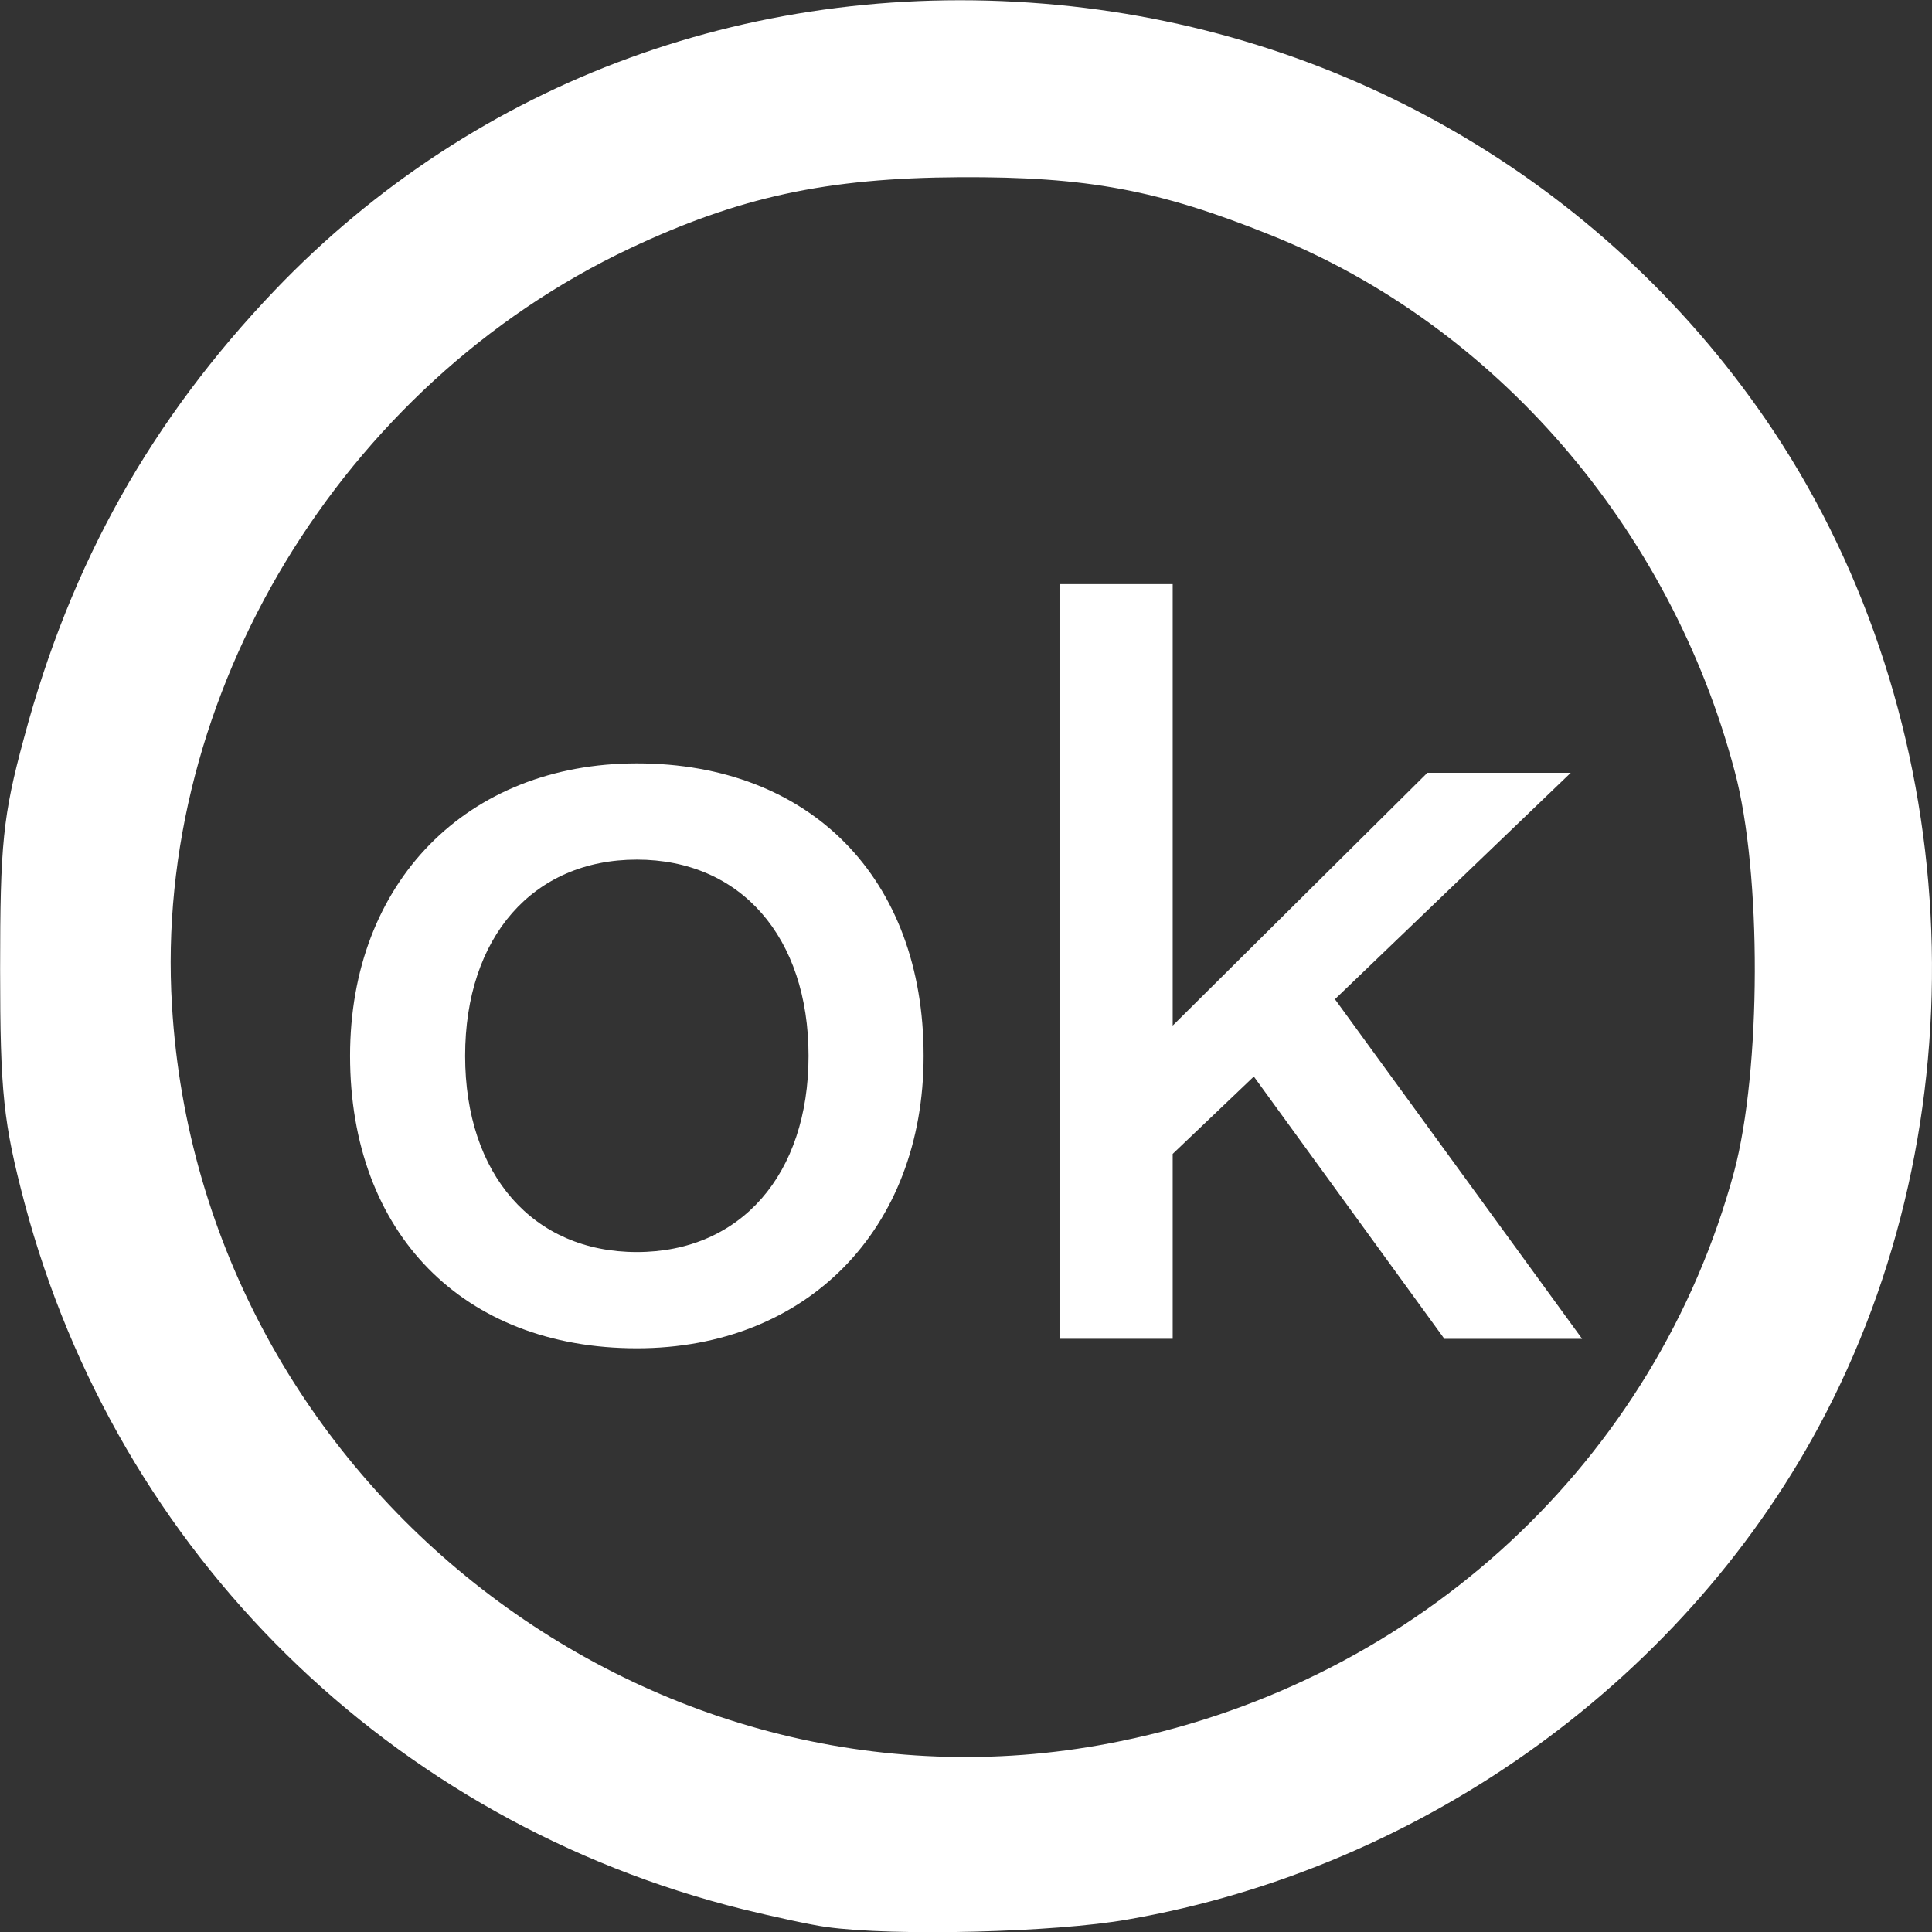
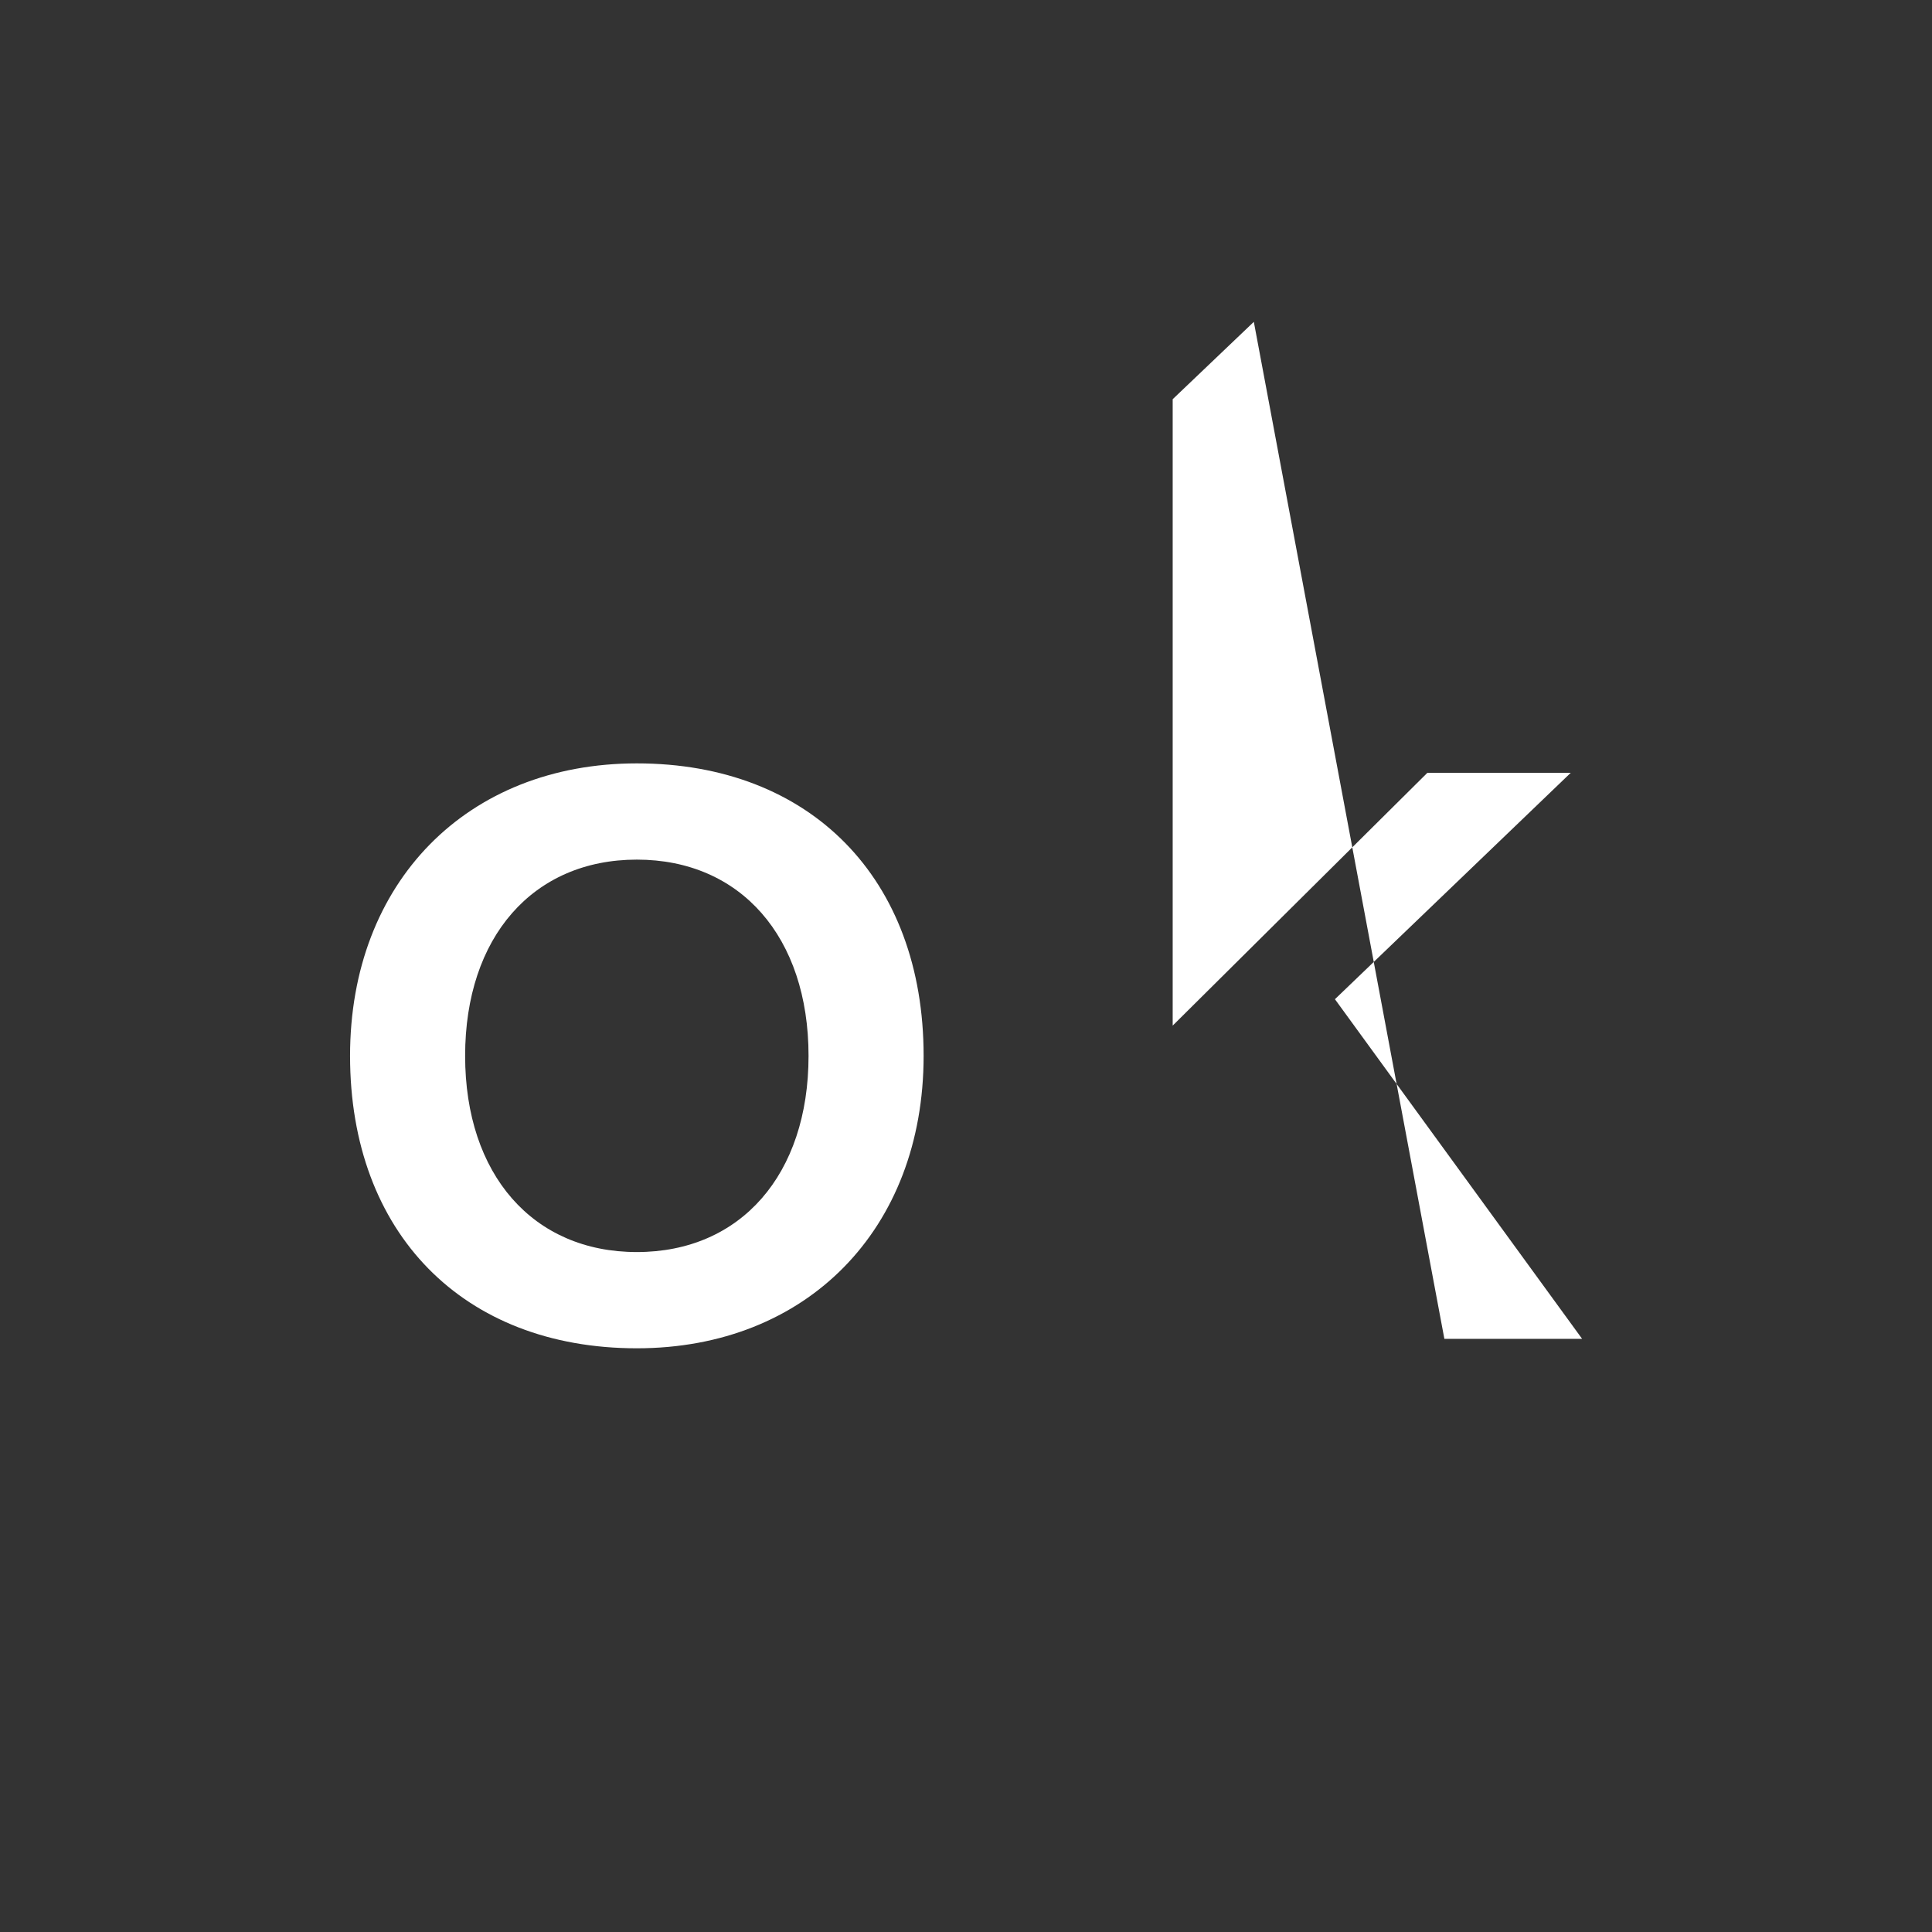
<svg xmlns="http://www.w3.org/2000/svg" xmlns:ns1="http://sodipodi.sourceforge.net/DTD/sodipodi-0.dtd" xmlns:ns2="http://www.inkscape.org/namespaces/inkscape" width="48" height="48" viewBox="0 0 48 48" fill="none" version="1.1" id="svg844" ns1:docname="ok.svg" ns2:version="1.0 (4035a4f, 2020-05-01)">
  <rect x="0" y="0" width="48" height="48" fill="#333333" stroke="none" />
  <ns1:namedview ns2:document-rotation="0" pagecolor="#ffffff" bordercolor="#666666" borderopacity="1" objecttolerance="10" gridtolerance="10" guidetolerance="10" ns2:pageopacity="0" ns2:pageshadow="2" ns2:window-width="1440" ns2:window-height="775" id="namedview846" showgrid="false" showguides="false" ns2:zoom="4.4368616" ns2:cx="12.582978" ns2:cy="44.663095" ns2:window-x="0" ns2:window-y="23" ns2:window-maximized="1" ns2:current-layer="svg844" />
  <g style="font-size:24px;line-height:0.8;font-family:e-Ukraine;-inkscape-font-specification:e-Ukraine;fill:#ffffff;fill-opacity:1" id="text856" aria-label="ok">
    <path id="path842" d="m 15.822,33.498 c 4.219,0 7.125,-2.953 7.125,-7.266 0,-4.406 -2.812,-7.266 -7.125,-7.266 -4.219,0 -7.125,2.953 -7.125,7.266 0,4.406 2.812,7.266 7.125,7.266 z m 0,-2.391 c -2.578,0 -4.266,-1.922 -4.266,-4.875 0,-2.953 1.688,-4.875 4.266,-4.875 2.578,0 4.266,1.922 4.266,4.875 0,2.953 -1.688,4.875 -4.266,4.875 z" />
-     <path id="path844" d="m 35.885,33.263 h 3.422 l -6.141,-8.438 5.859,-5.625 h -3.562 l -6.328,6.281 v -10.969 h -2.812 v 18.75 h 2.812 v -4.594 l 2.016,-1.922 z" />
+     <path id="path844" d="m 35.885,33.263 h 3.422 l -6.141,-8.438 5.859,-5.625 h -3.562 l -6.328,6.281 v -10.969 h -2.812 h 2.812 v -4.594 l 2.016,-1.922 z" />
  </g>
-   <path id="path833" fill="#ffffff" d="M 44.062,10.707 C 40.046,4.673 33.532,0.813 26.277,0.122 18.835,-0.586 11.832,1.976 6.821,7.218 3.767,10.421 1.759,13.978 0.594,18.343 c -0.523,1.922 -0.591,2.646 -0.591,5.731 0,3.085 0.084,3.826 0.607,5.815 C 2.923,38.587 9.706,45.263 18.464,47.437 c 0.759,0.185 1.687,0.388 2.059,0.438 1.671,0.236 5.703,0.135 7.492,-0.185 7.391,-1.281 13.972,-6.051 17.346,-12.575 3.949,-7.619 3.425,-17.294 -1.299,-24.408 z M 43.083,29.114 C 41.142,36.278 35.27,41.74 27.846,43.257 16.27,45.65 4.982,36.902 4.273,24.985 3.801,17.281 8.475,9.561 15.646,6.173 c 2.717,-1.281 4.894,-1.753 8.201,-1.77 3.172,-0.017 4.944,0.32 7.711,1.433 5.568,2.225 9.939,7.265 11.542,13.333 0.675,2.528 0.658,7.417 -0.017,9.945 z" />
  <defs id="defs842">
    <clipPath id="clip0">
      <rect width="48" height="48" fill="white" id="rect839" />
    </clipPath>
  </defs>
</svg>